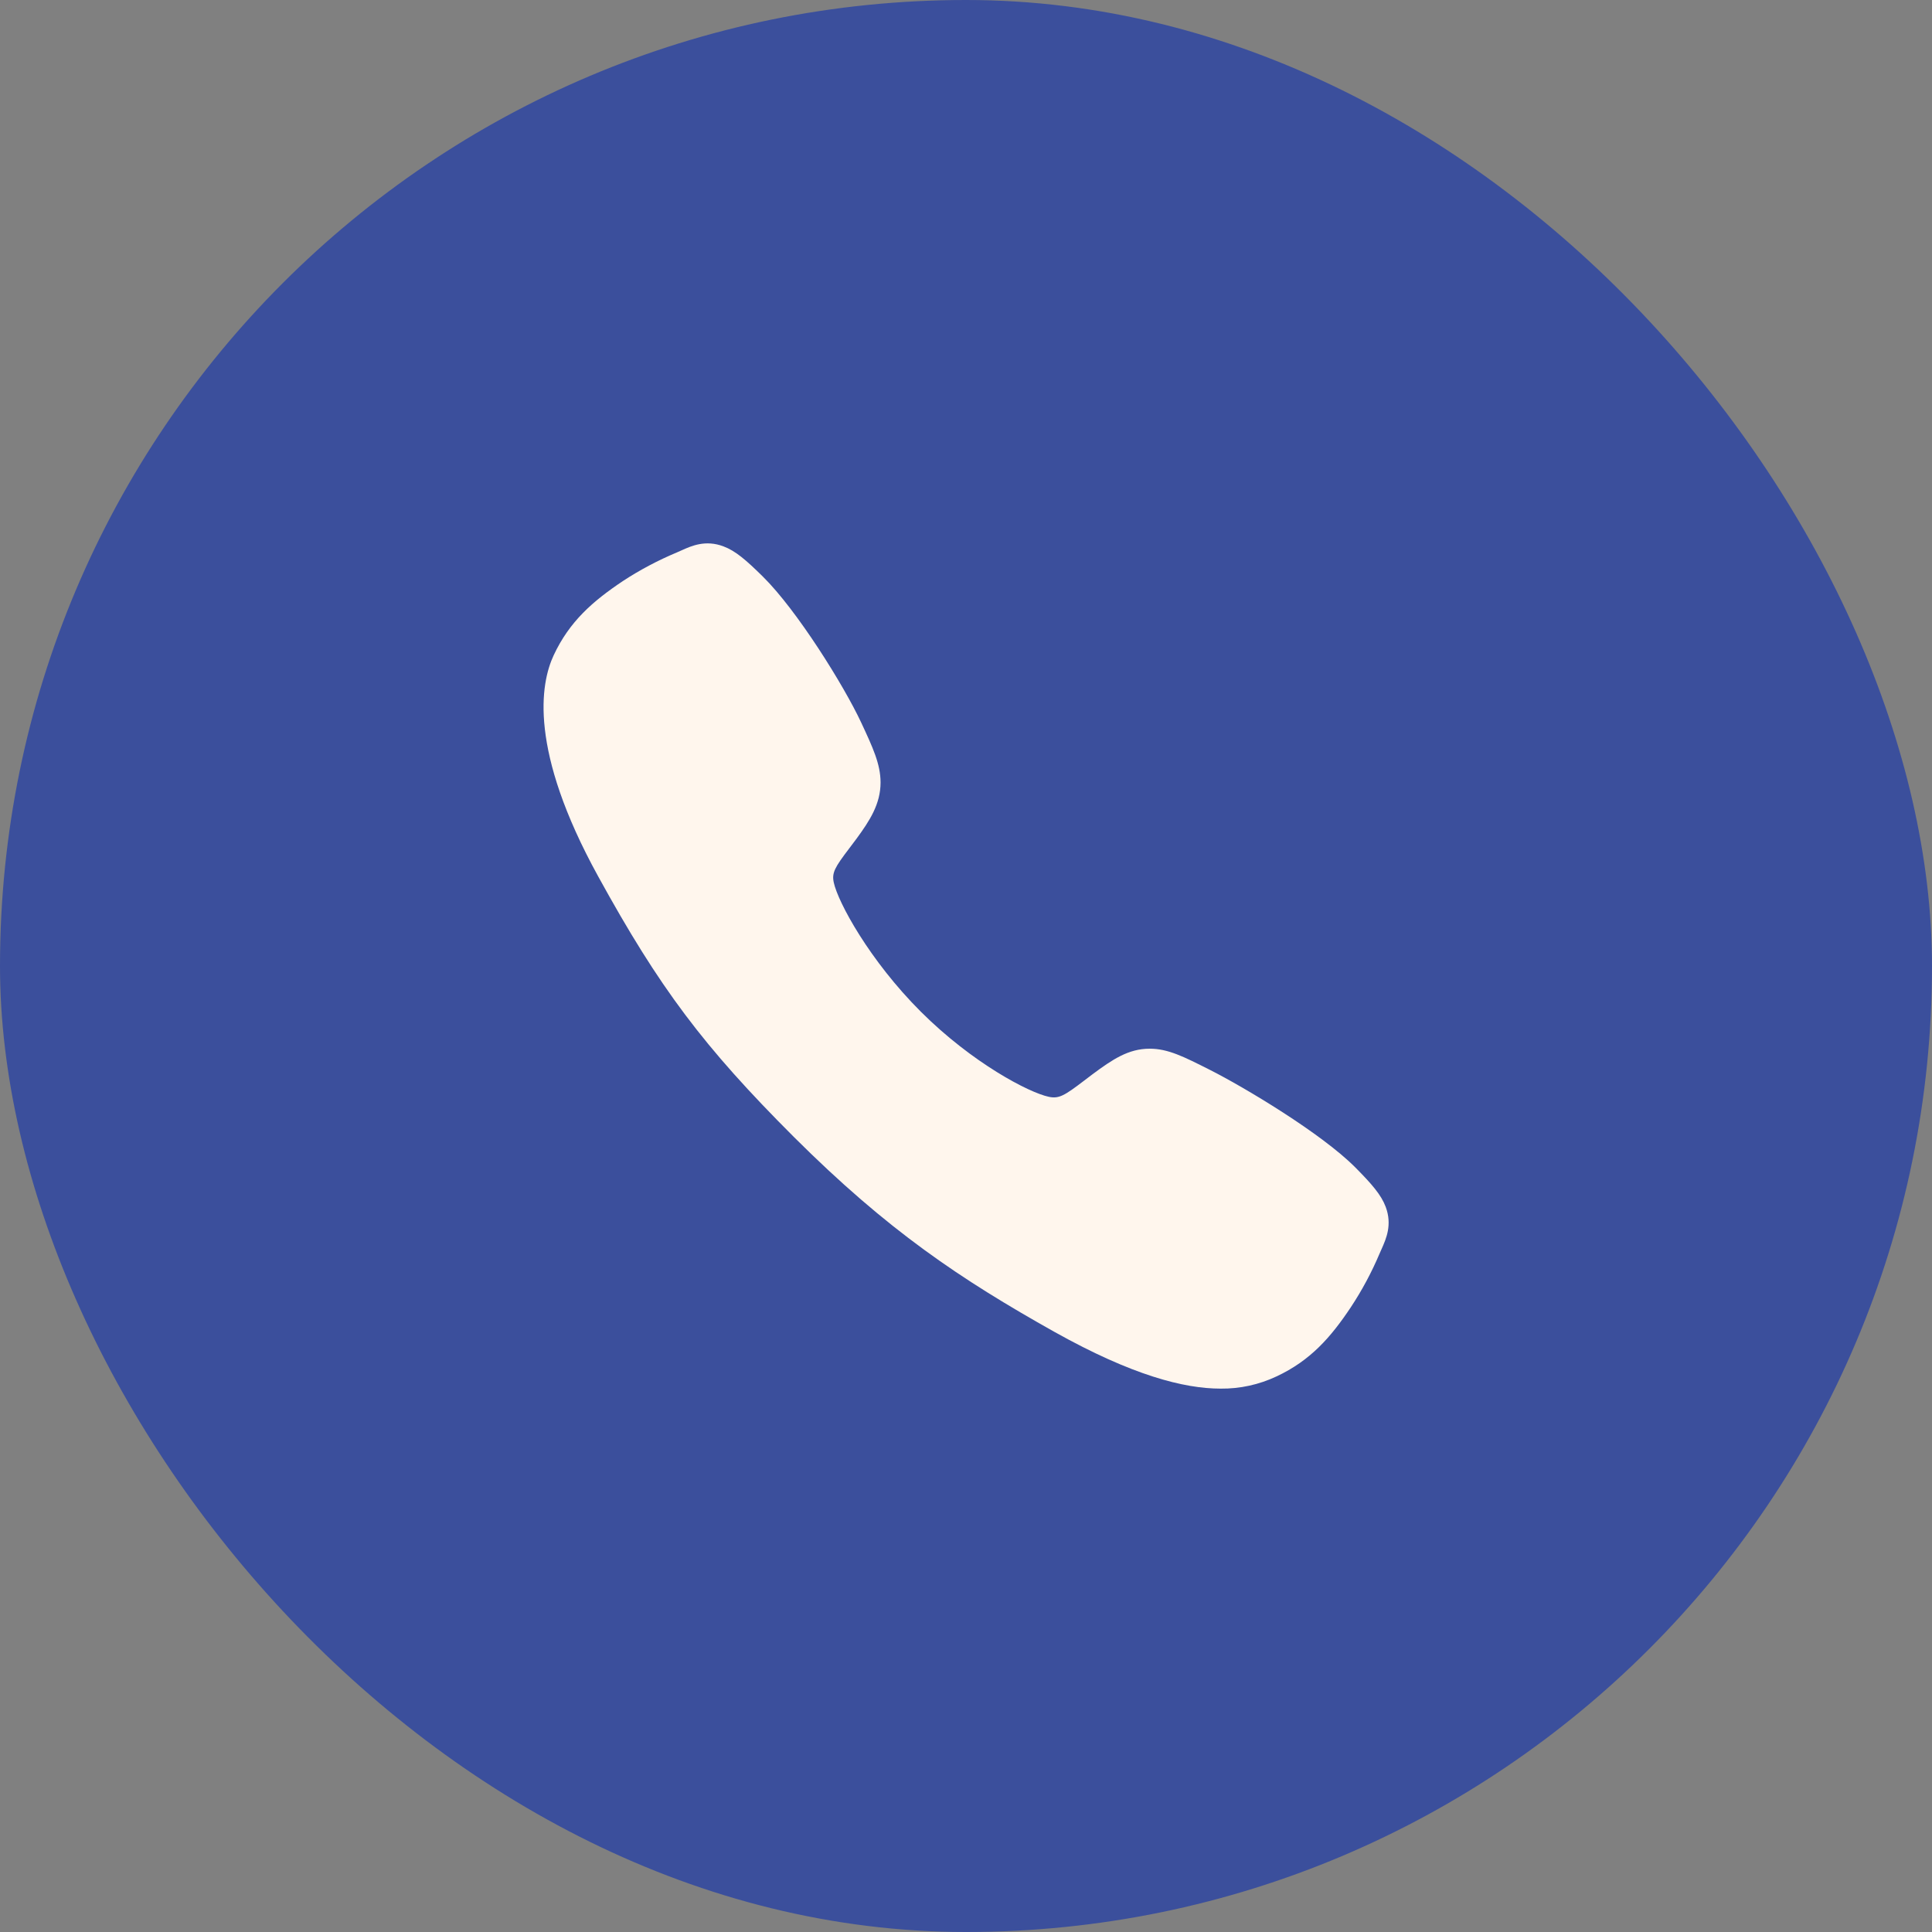
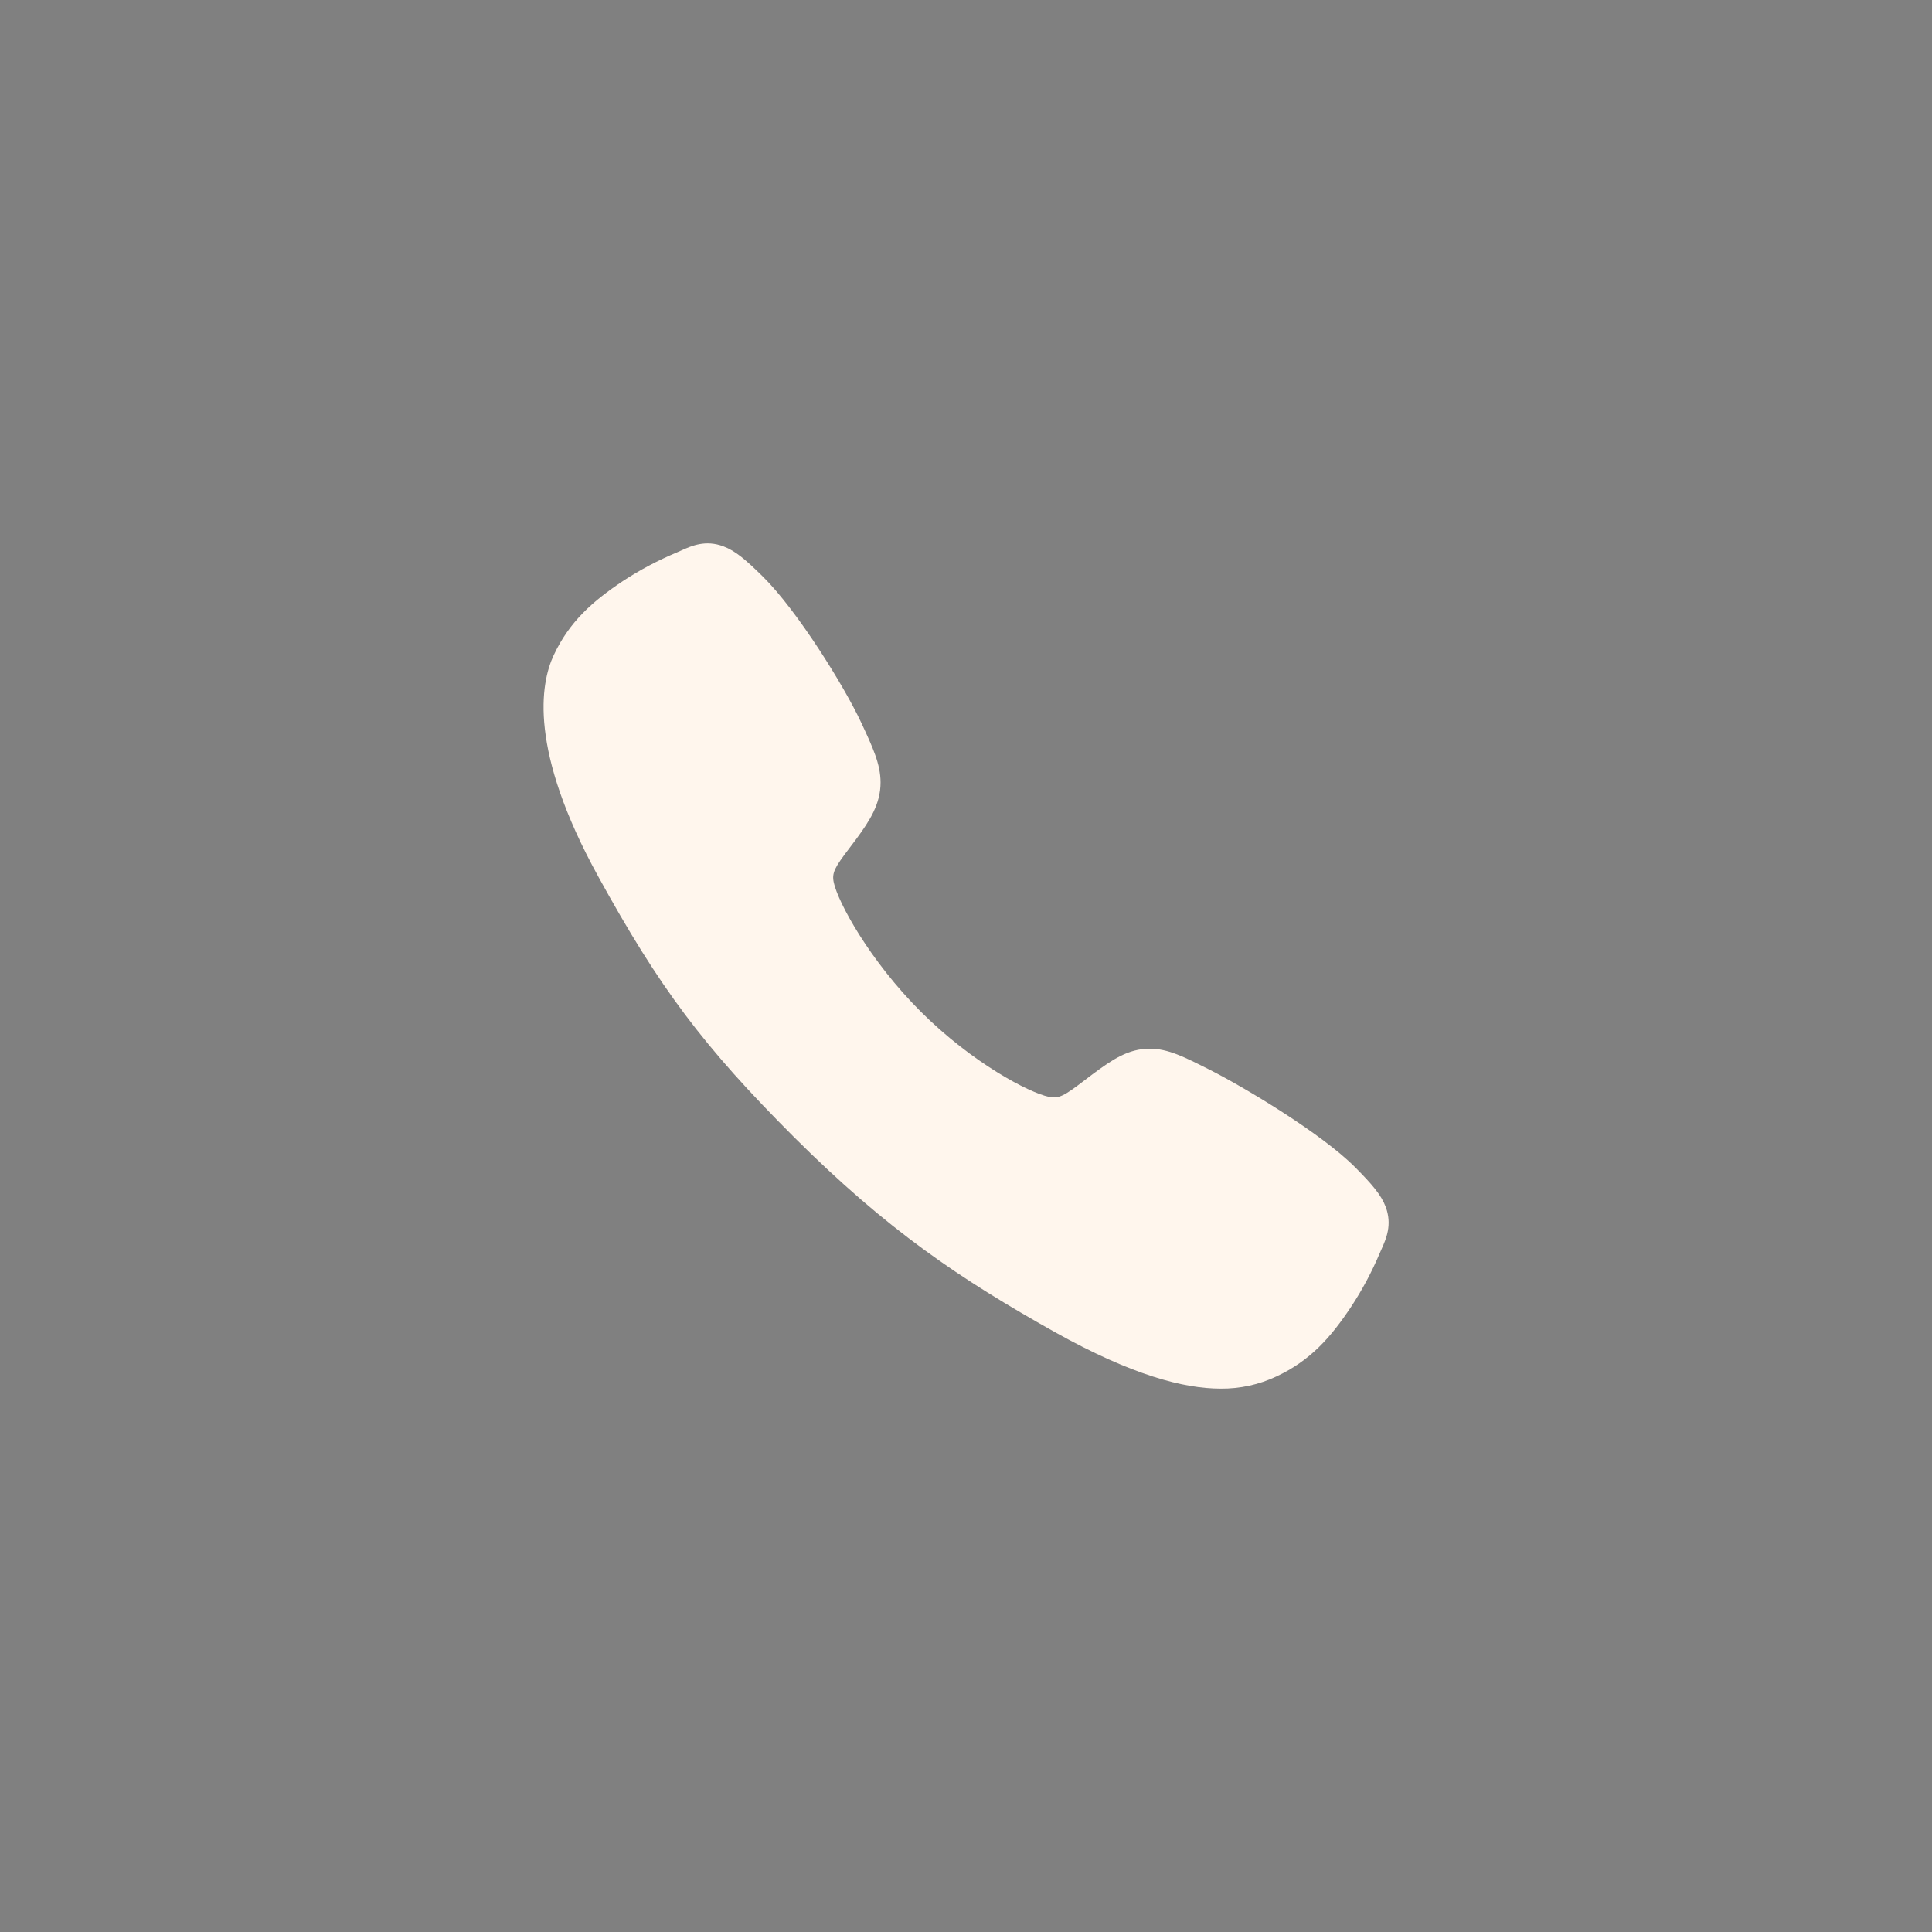
<svg xmlns="http://www.w3.org/2000/svg" width="36" height="36" viewBox="0 0 36 36" fill="none">
  <rect x="0" y="0" width="36" height="36" fill="#808080" stroke="none" />
-   <rect width="36" height="36" rx="18" fill="#3B4F9C" />
  <path d="M22.746 25.875C22.06 25.875 21.096 25.627 19.652 24.82C17.897 23.836 16.539 22.927 14.793 21.186C13.11 19.503 12.291 18.414 11.145 16.328C9.849 13.973 10.07 12.738 10.317 12.21C10.611 11.58 11.045 11.203 11.605 10.828C11.924 10.619 12.261 10.441 12.612 10.294C12.647 10.279 12.68 10.264 12.709 10.251C12.883 10.173 13.147 10.054 13.481 10.181C13.704 10.264 13.903 10.436 14.214 10.743C14.853 11.373 15.726 12.776 16.048 13.466C16.264 13.93 16.407 14.236 16.408 14.58C16.408 14.983 16.205 15.293 15.96 15.628C15.913 15.691 15.868 15.751 15.823 15.81C15.556 16.161 15.497 16.263 15.536 16.444C15.614 16.809 16.199 17.894 17.16 18.853C18.121 19.811 19.174 20.359 19.541 20.437C19.73 20.478 19.833 20.417 20.196 20.14C20.248 20.1 20.302 20.059 20.358 20.017C20.732 19.739 21.028 19.541 21.421 19.541H21.424C21.766 19.541 22.058 19.69 22.544 19.935C23.176 20.254 24.622 21.116 25.256 21.755C25.564 22.066 25.736 22.264 25.82 22.487C25.946 22.822 25.827 23.084 25.75 23.26C25.736 23.289 25.722 23.321 25.707 23.357C25.559 23.707 25.379 24.044 25.169 24.361C24.796 24.92 24.417 25.353 23.785 25.648C23.46 25.801 23.105 25.879 22.746 25.875Z" fill="#FFF6ED" />
</svg>